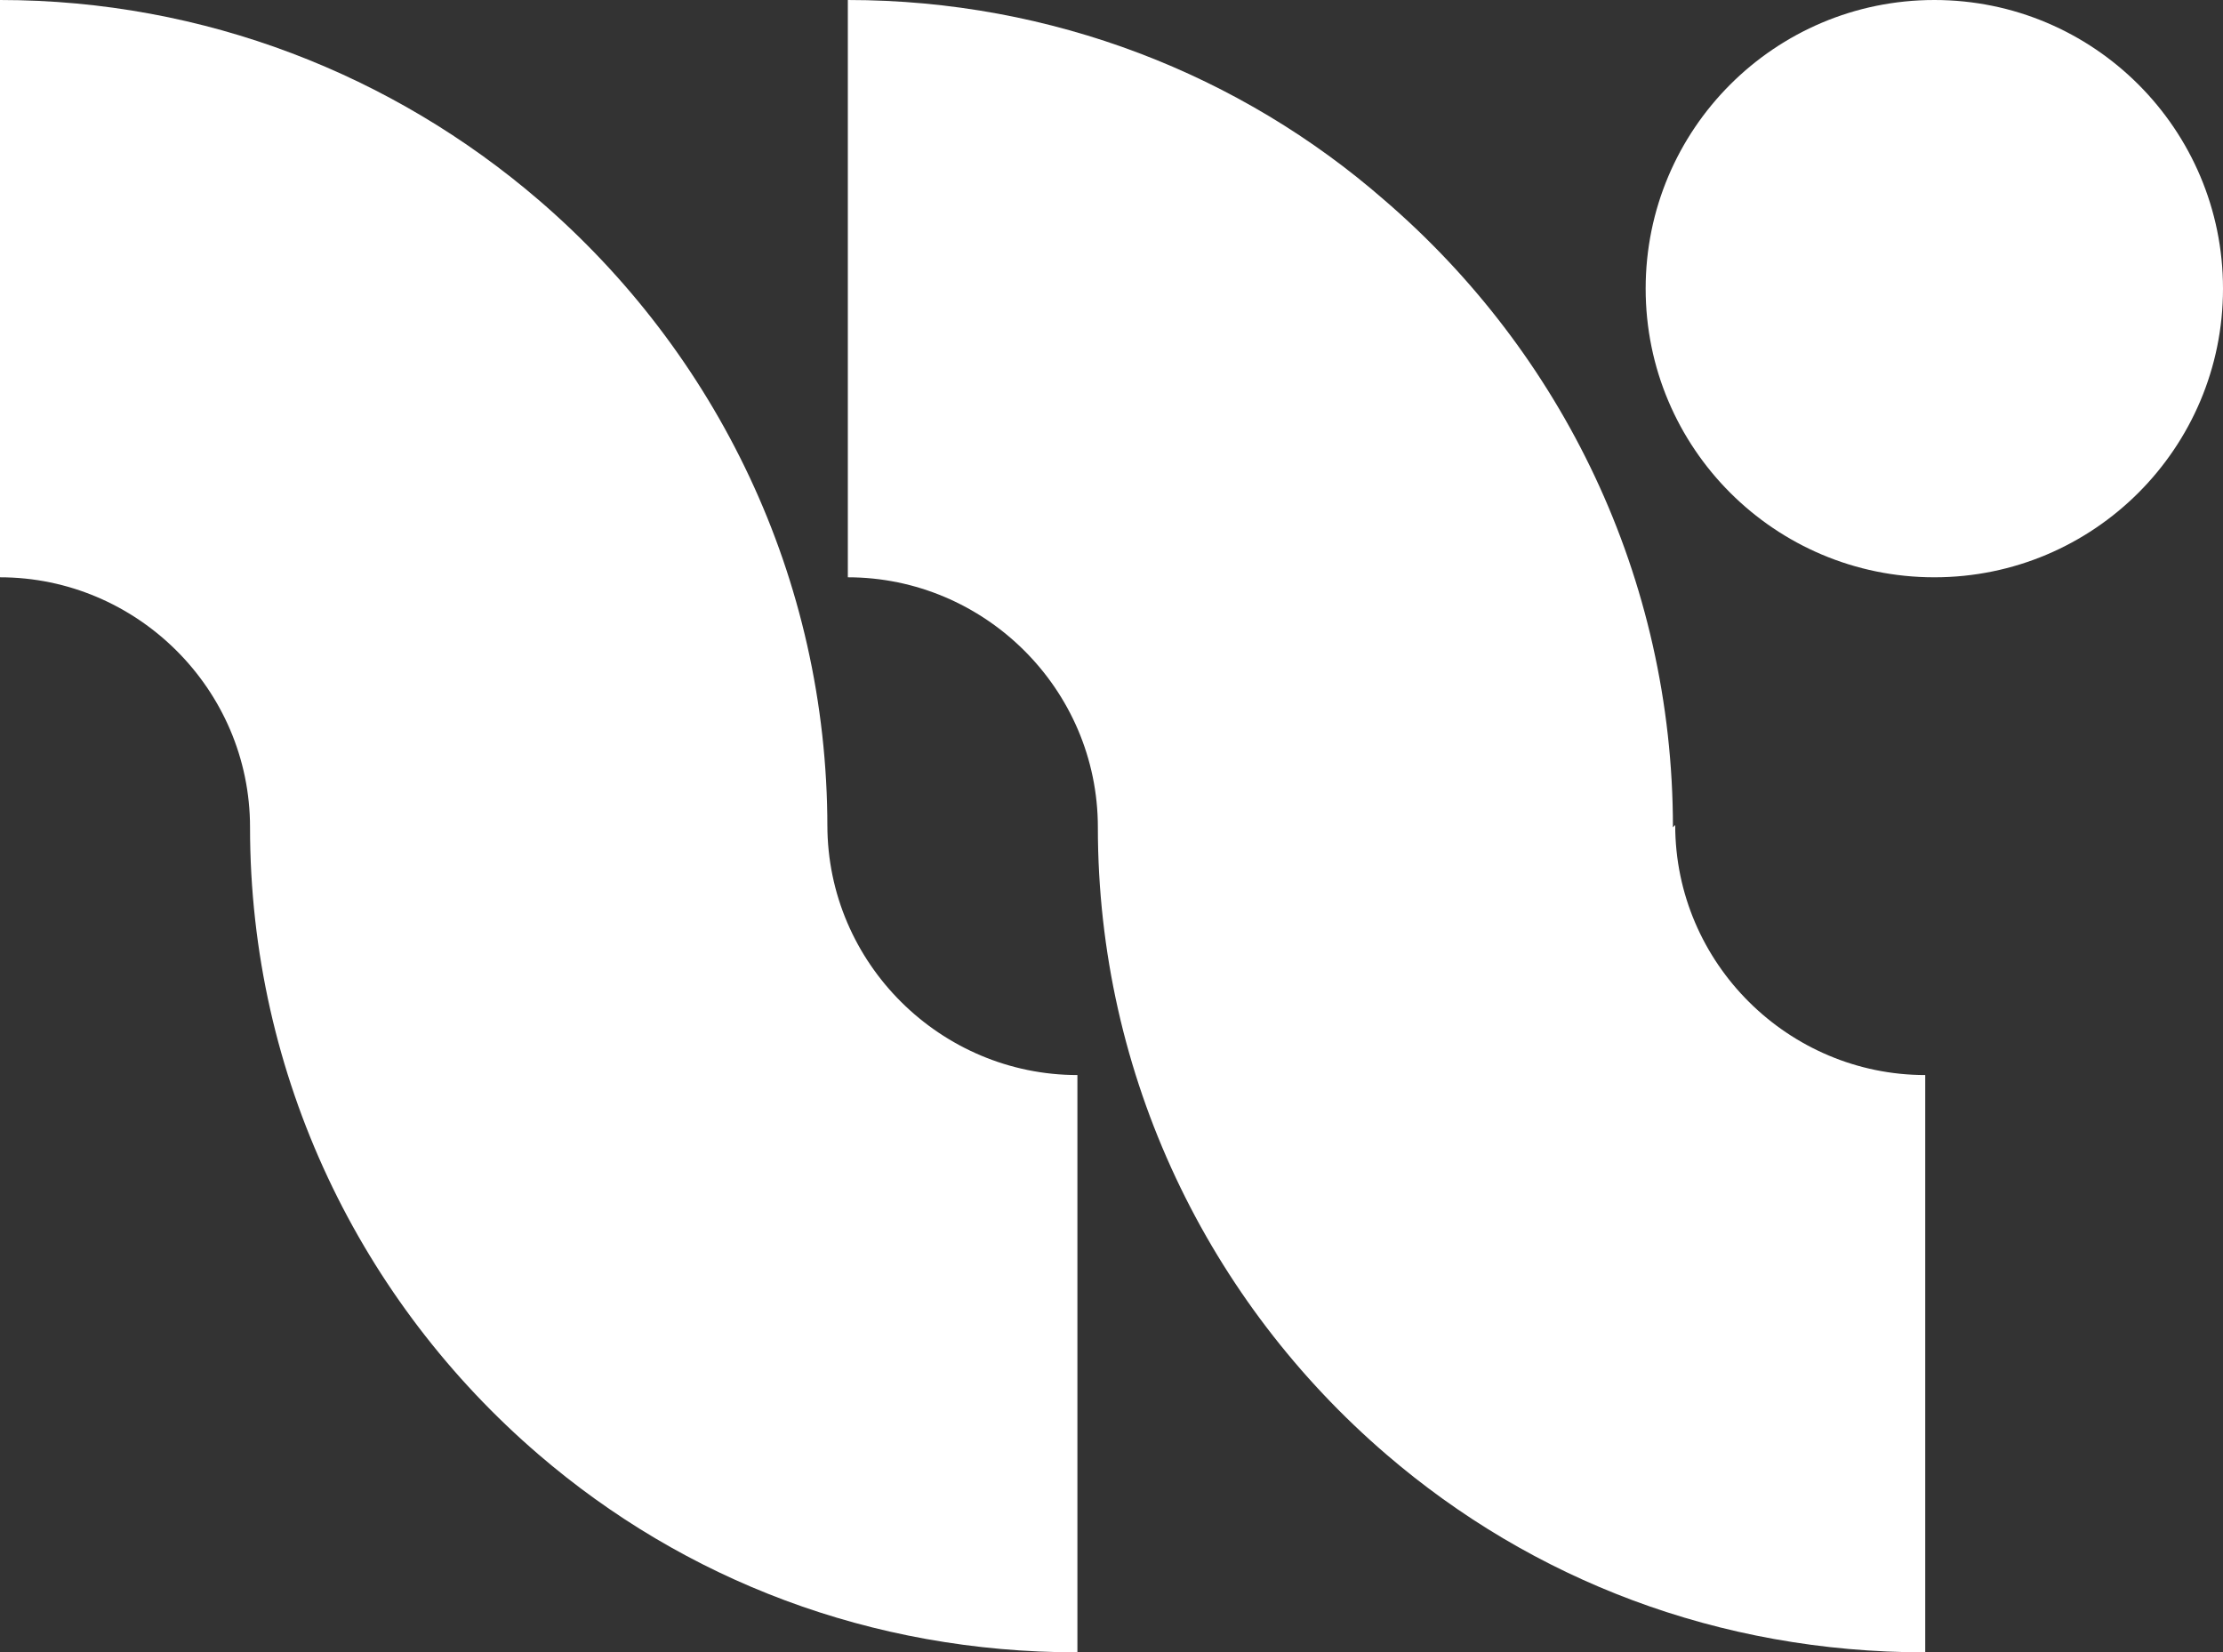
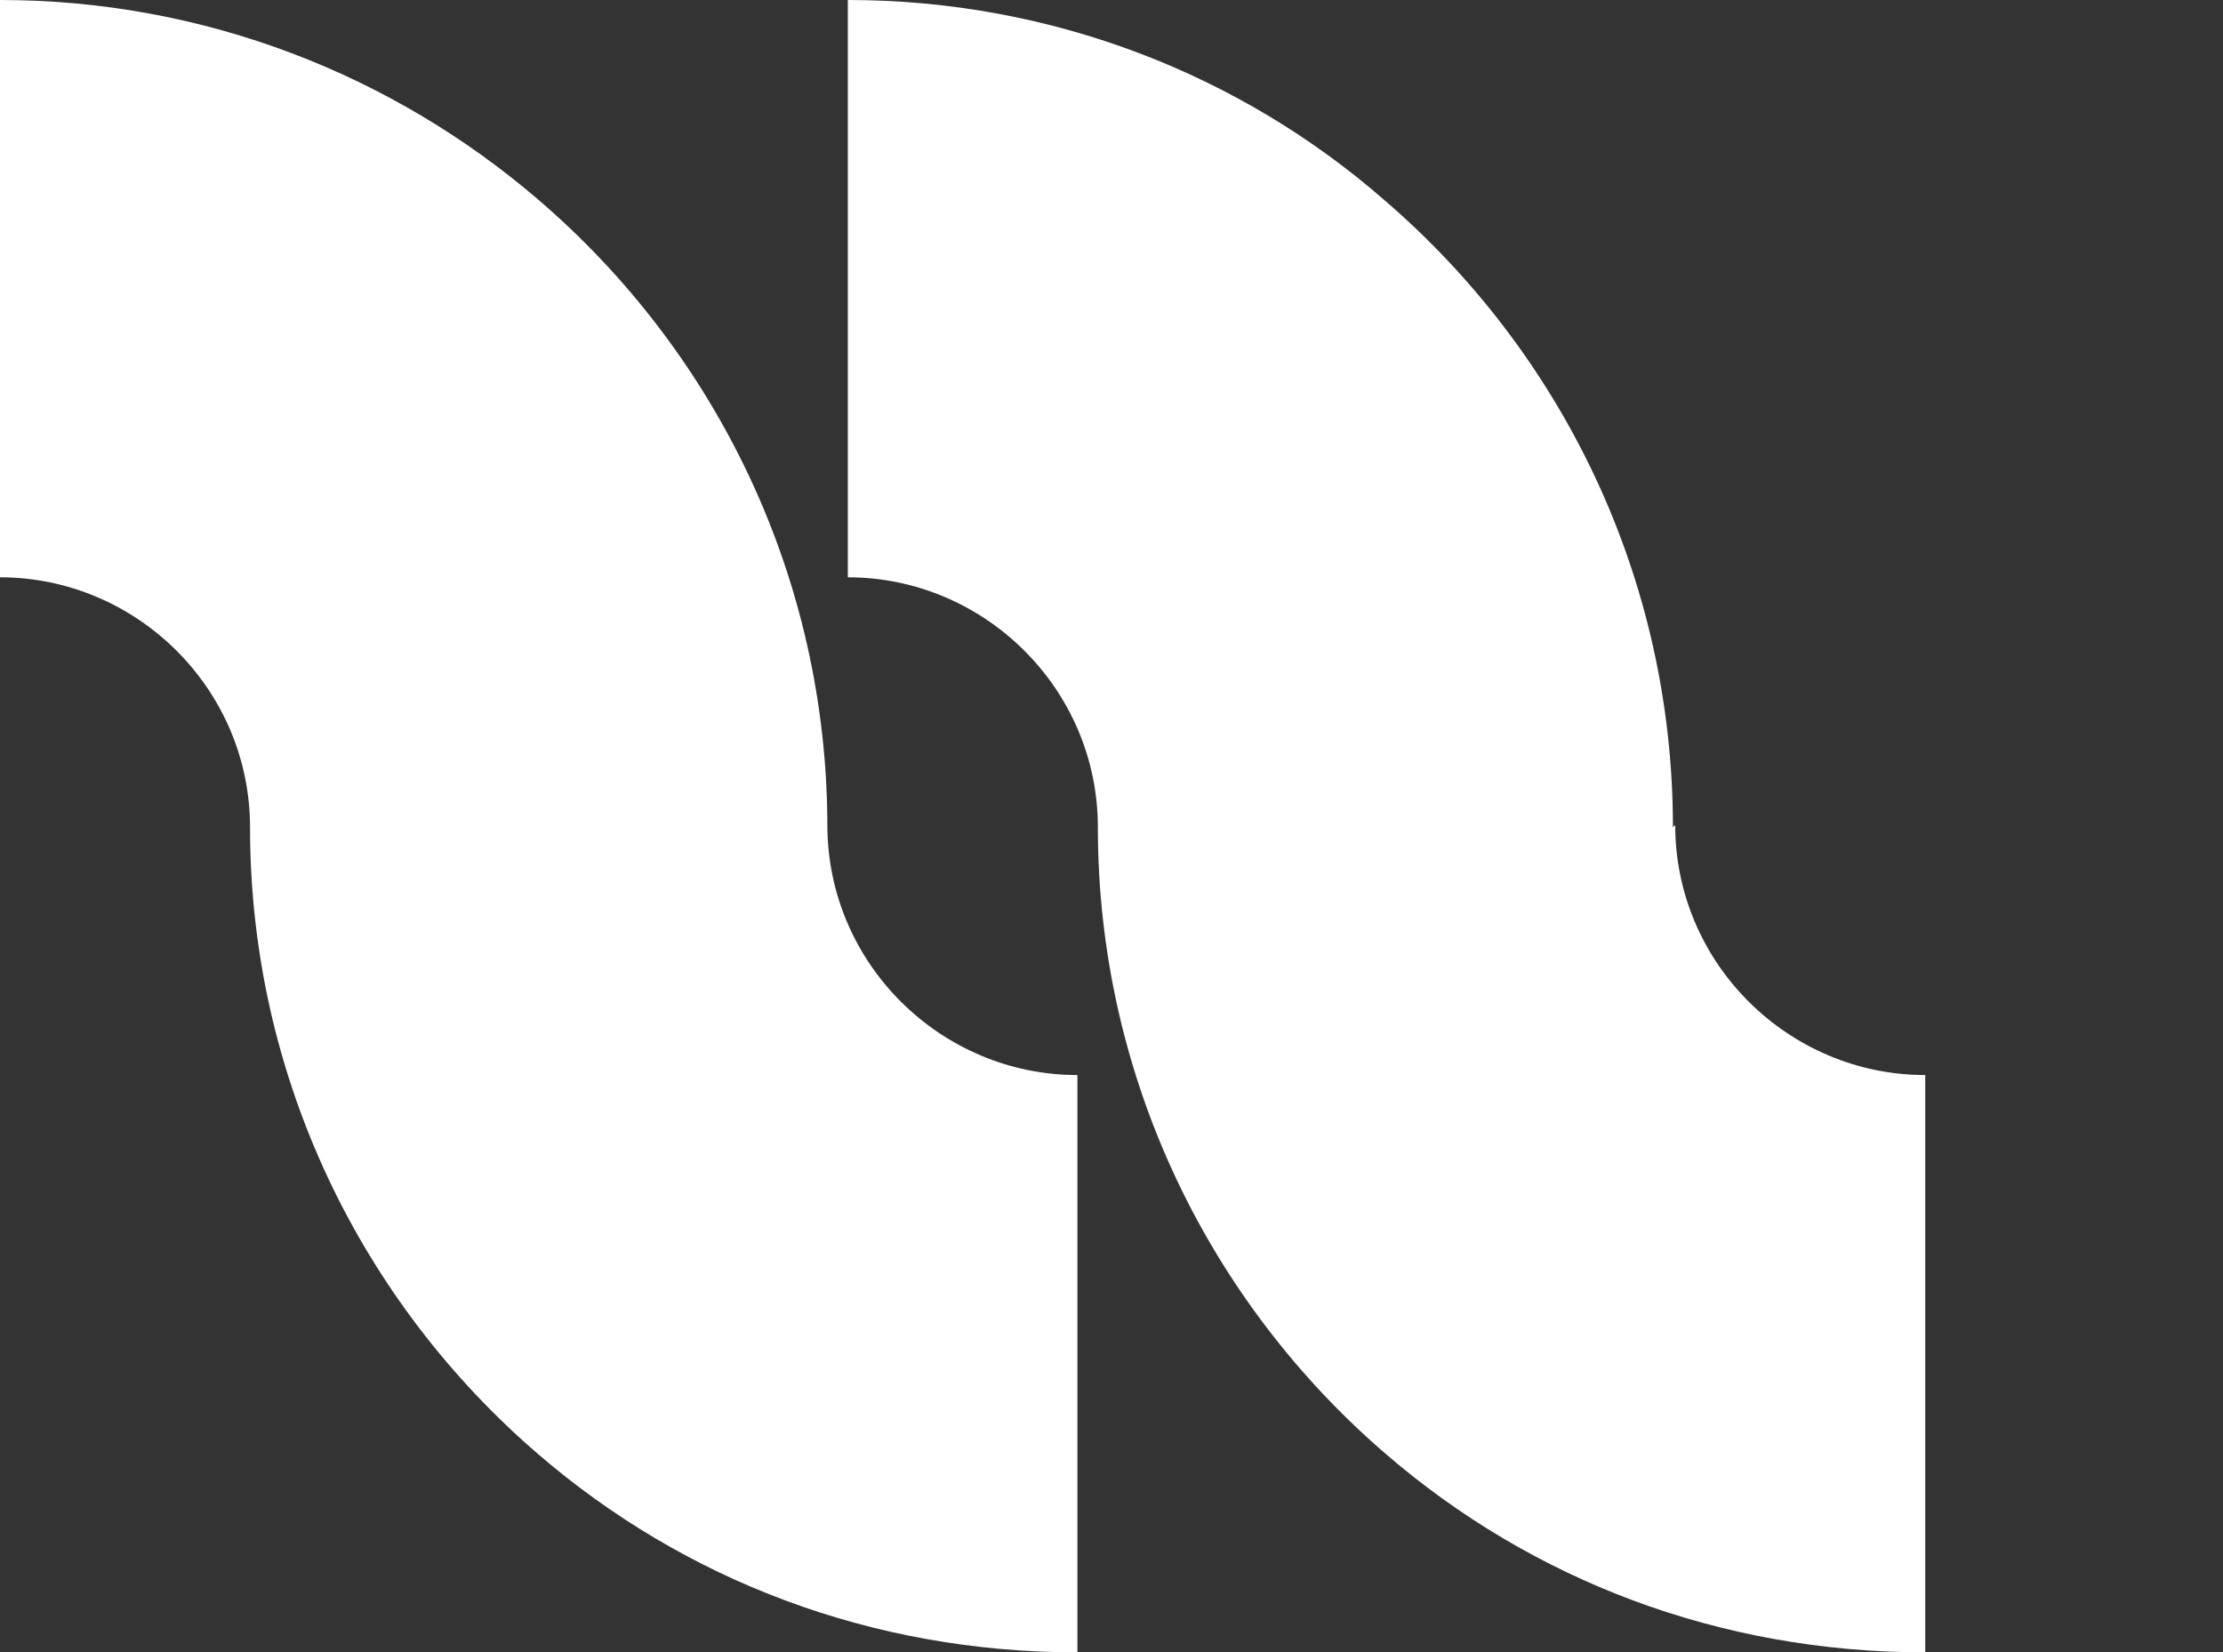
<svg xmlns="http://www.w3.org/2000/svg" id="Livello_1" version="1.1" viewBox="0 0 97.8 72.7">
  <rect x="0" y="0" width="97.8" height="72.7" fill="#333333" stroke="none" />
  <defs>
    <style>
      .st0 {
        fill: #fff;
      }
    </style>
  </defs>
-   <circle class="st0" cx="85.1" cy="12.7" r="12.7" />
  <path class="st0" d="M36.4,36.4c0-11-4.9-20.9-12.7-27.6C17.3,3.3,9,0,0,0v25.4c6,0,11,4.9,11,11,0,11,4.9,20.9,12.7,27.6,6.4,5.5,14.6,8.7,23.7,8.7v-25.4c-6,0-11-4.9-11-11Z" />
  <path class="st0" d="M73.6,36.4c0-11-4.9-20.9-12.7-27.6C54.6,3.3,46.3,0,37.3,0v25.4c6,0,11,4.9,11,11,0,11,4.9,20.9,12.7,27.6,6.4,5.5,14.6,8.7,23.7,8.7v-25.4c-6,0-11-4.9-11-11Z" />
</svg>